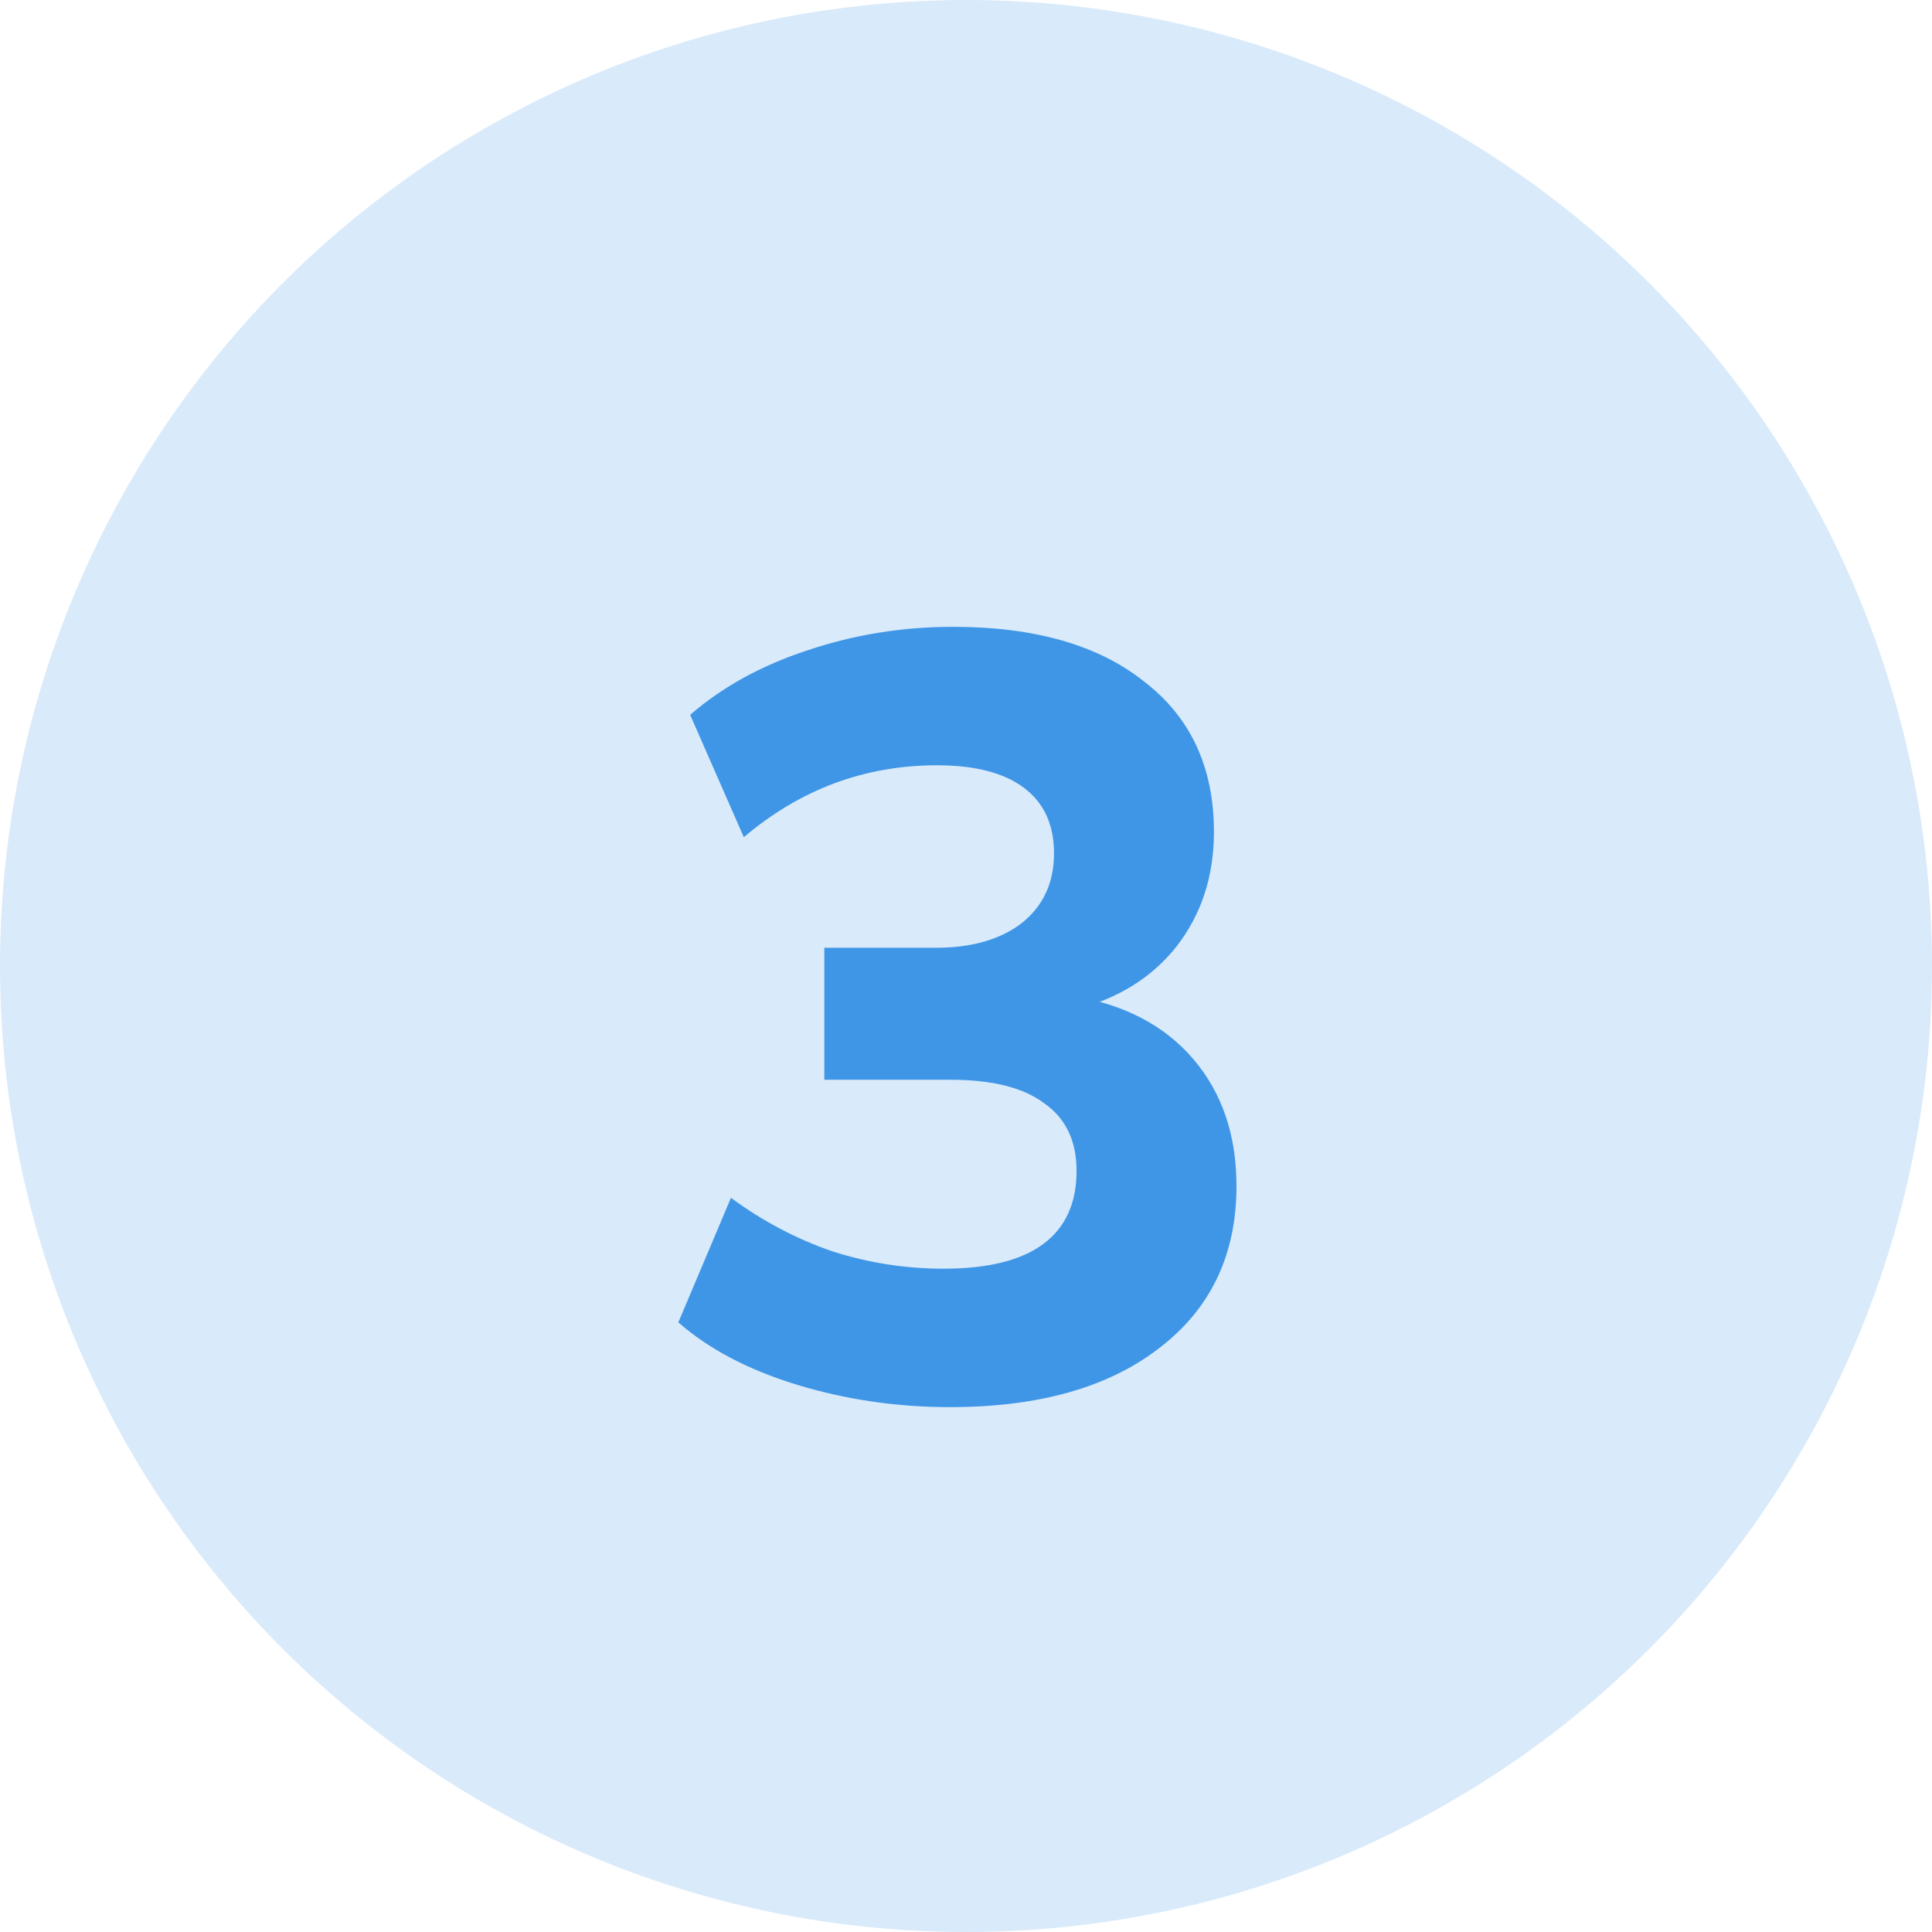
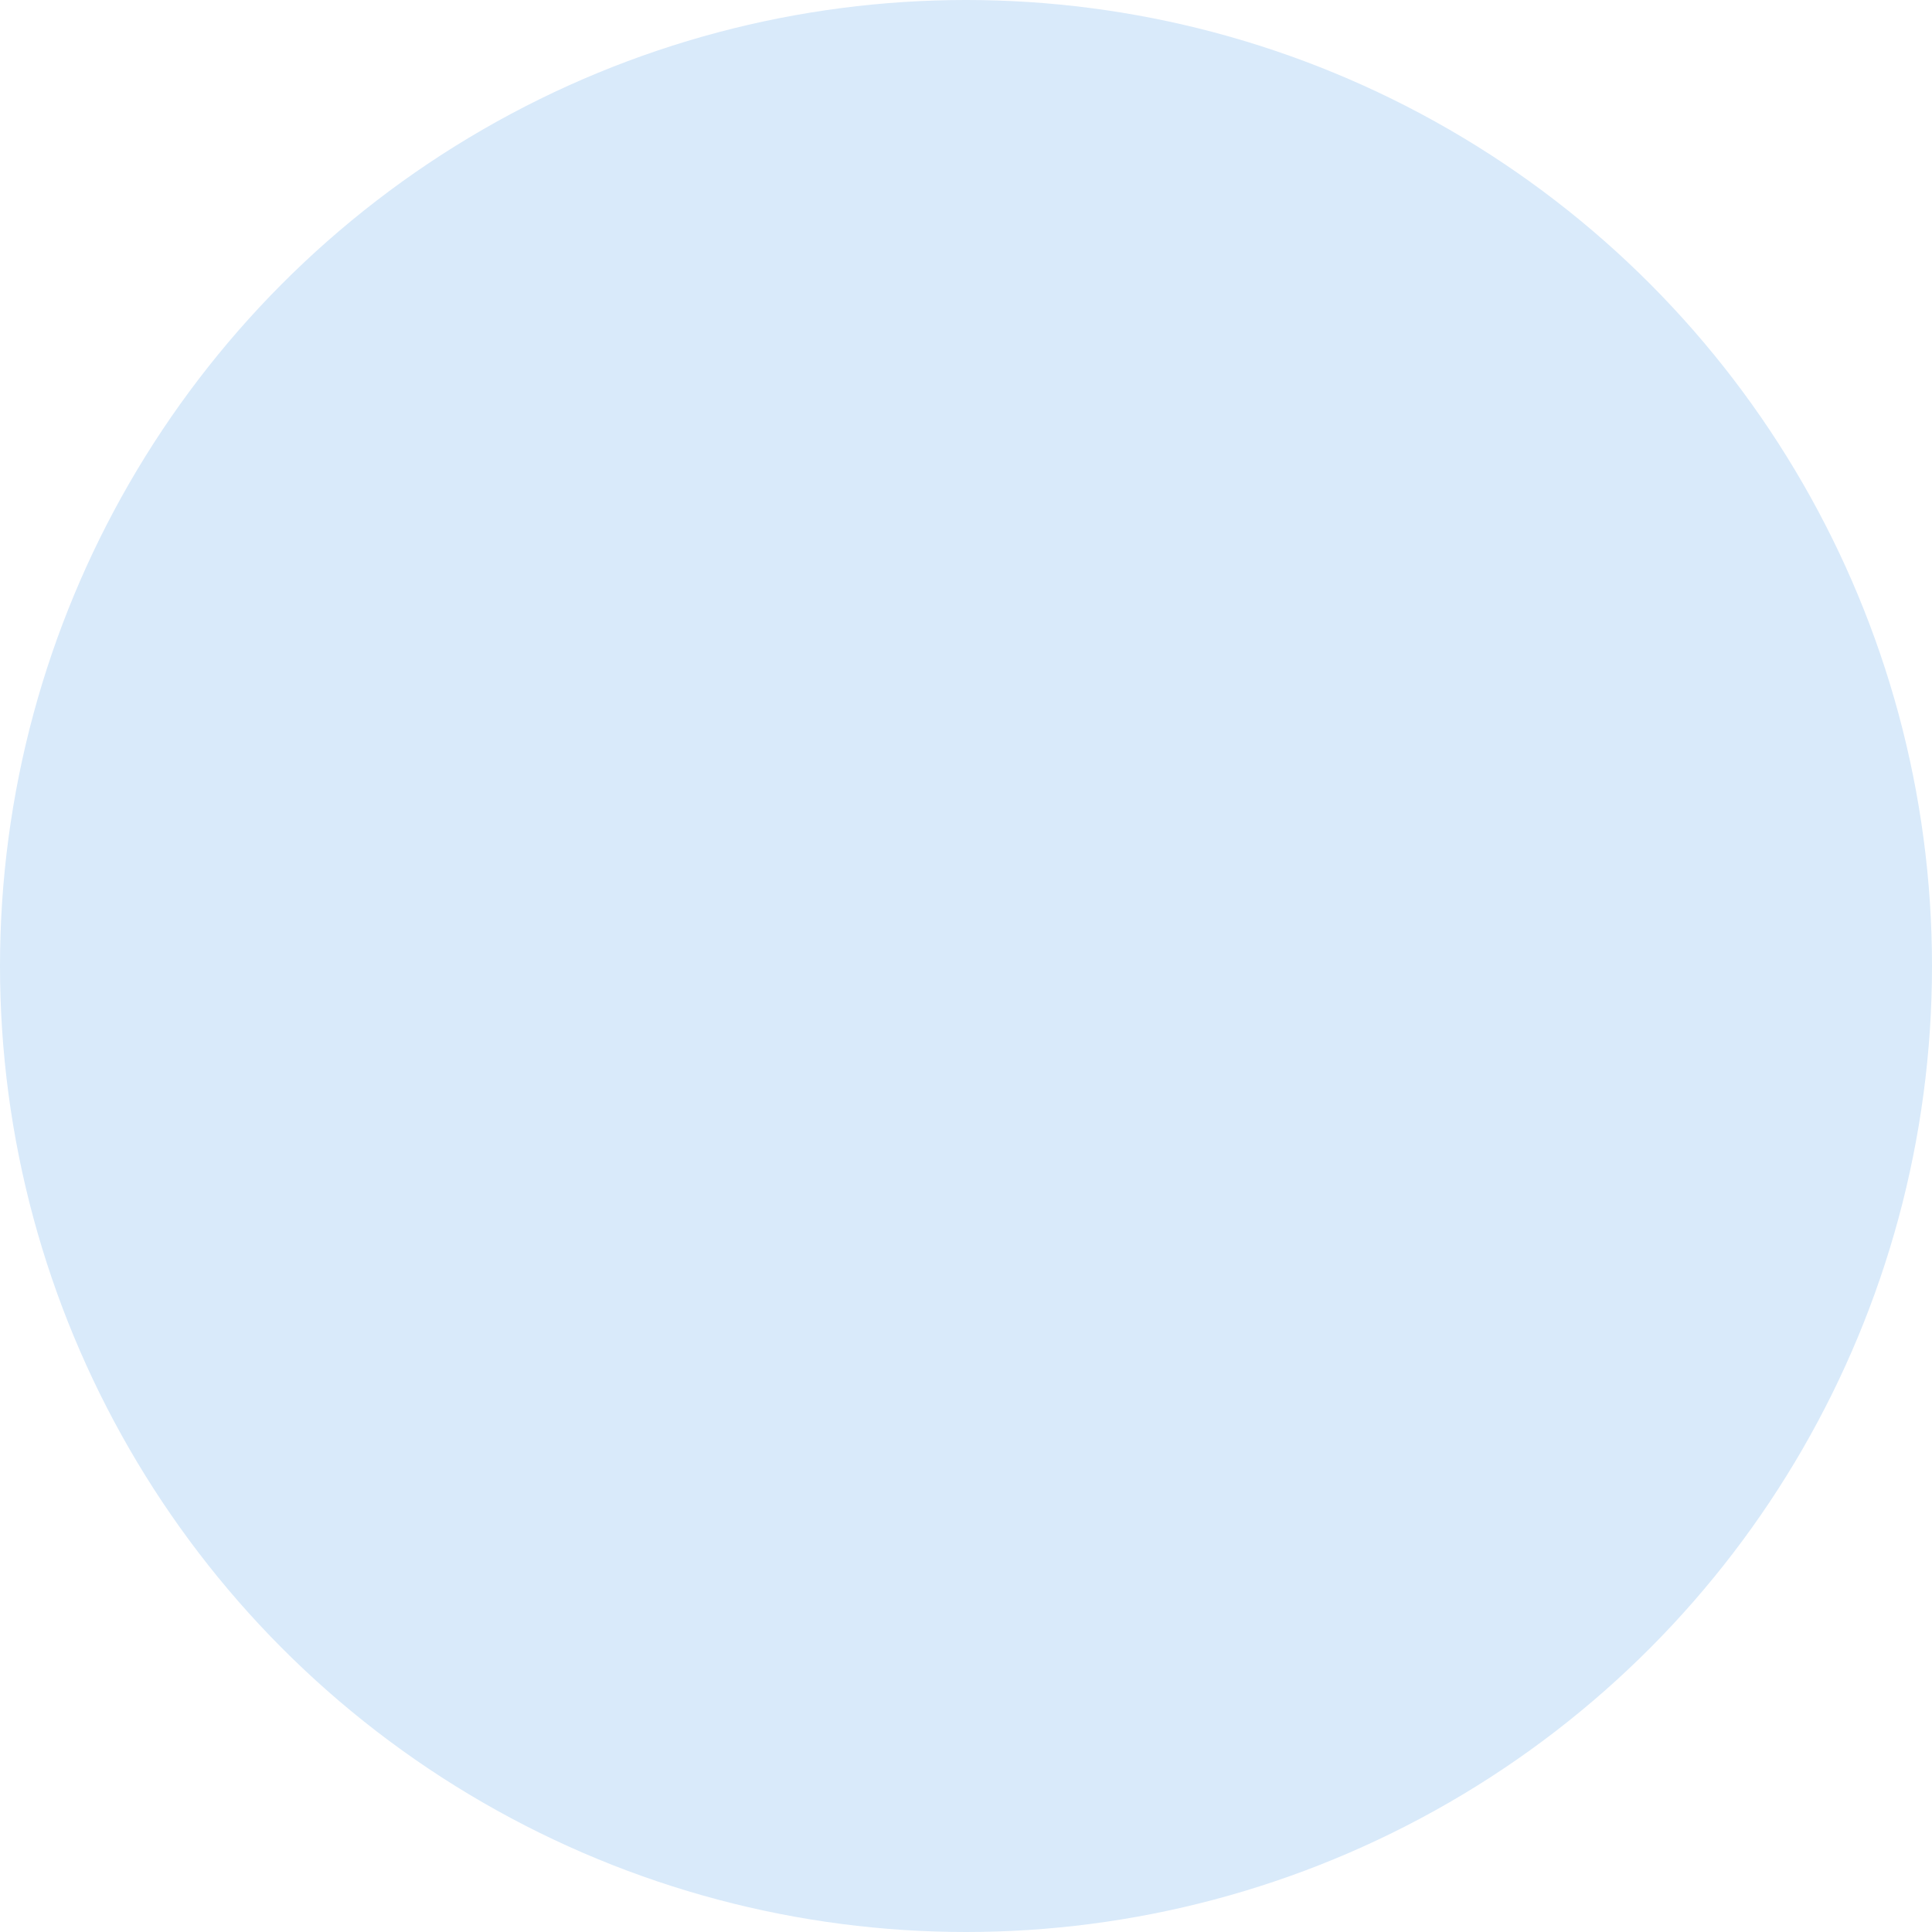
<svg xmlns="http://www.w3.org/2000/svg" width="36" height="36" viewBox="0 0 36 36" fill="none">
  <circle cx="18" cy="18" r="18" fill="#D9EAFA" />
-   <path d="M17.7 26.22C16.713 26.22 15.76 26.08 14.84 25.8C13.933 25.52 13.2 25.133 12.64 24.64L13.62 22.32C14.22 22.76 14.853 23.093 15.52 23.32C16.187 23.533 16.873 23.64 17.58 23.64C18.407 23.64 19.027 23.487 19.44 23.18C19.853 22.873 20.06 22.42 20.06 21.82C20.06 21.26 19.86 20.84 19.46 20.56C19.073 20.267 18.493 20.12 17.72 20.12H15.36V17.66H17.44C18.107 17.66 18.64 17.507 19.04 17.2C19.44 16.88 19.64 16.447 19.64 15.9C19.64 15.367 19.453 14.96 19.08 14.68C18.707 14.4 18.167 14.26 17.46 14.26C16.113 14.26 14.913 14.707 13.86 15.6L12.86 13.32C13.46 12.8 14.187 12.4 15.04 12.12C15.907 11.827 16.813 11.68 17.76 11.68C19.28 11.68 20.467 12.02 21.32 12.7C22.187 13.367 22.62 14.3 22.62 15.5C22.62 16.327 22.387 17.04 21.92 17.64C21.453 18.227 20.813 18.62 20 18.82V18.56C20.96 18.72 21.707 19.113 22.24 19.74C22.773 20.367 23.04 21.153 23.04 22.1C23.04 23.38 22.56 24.387 21.6 25.12C20.653 25.853 19.353 26.22 17.7 26.22Z" fill="#3F96E7" />
</svg>